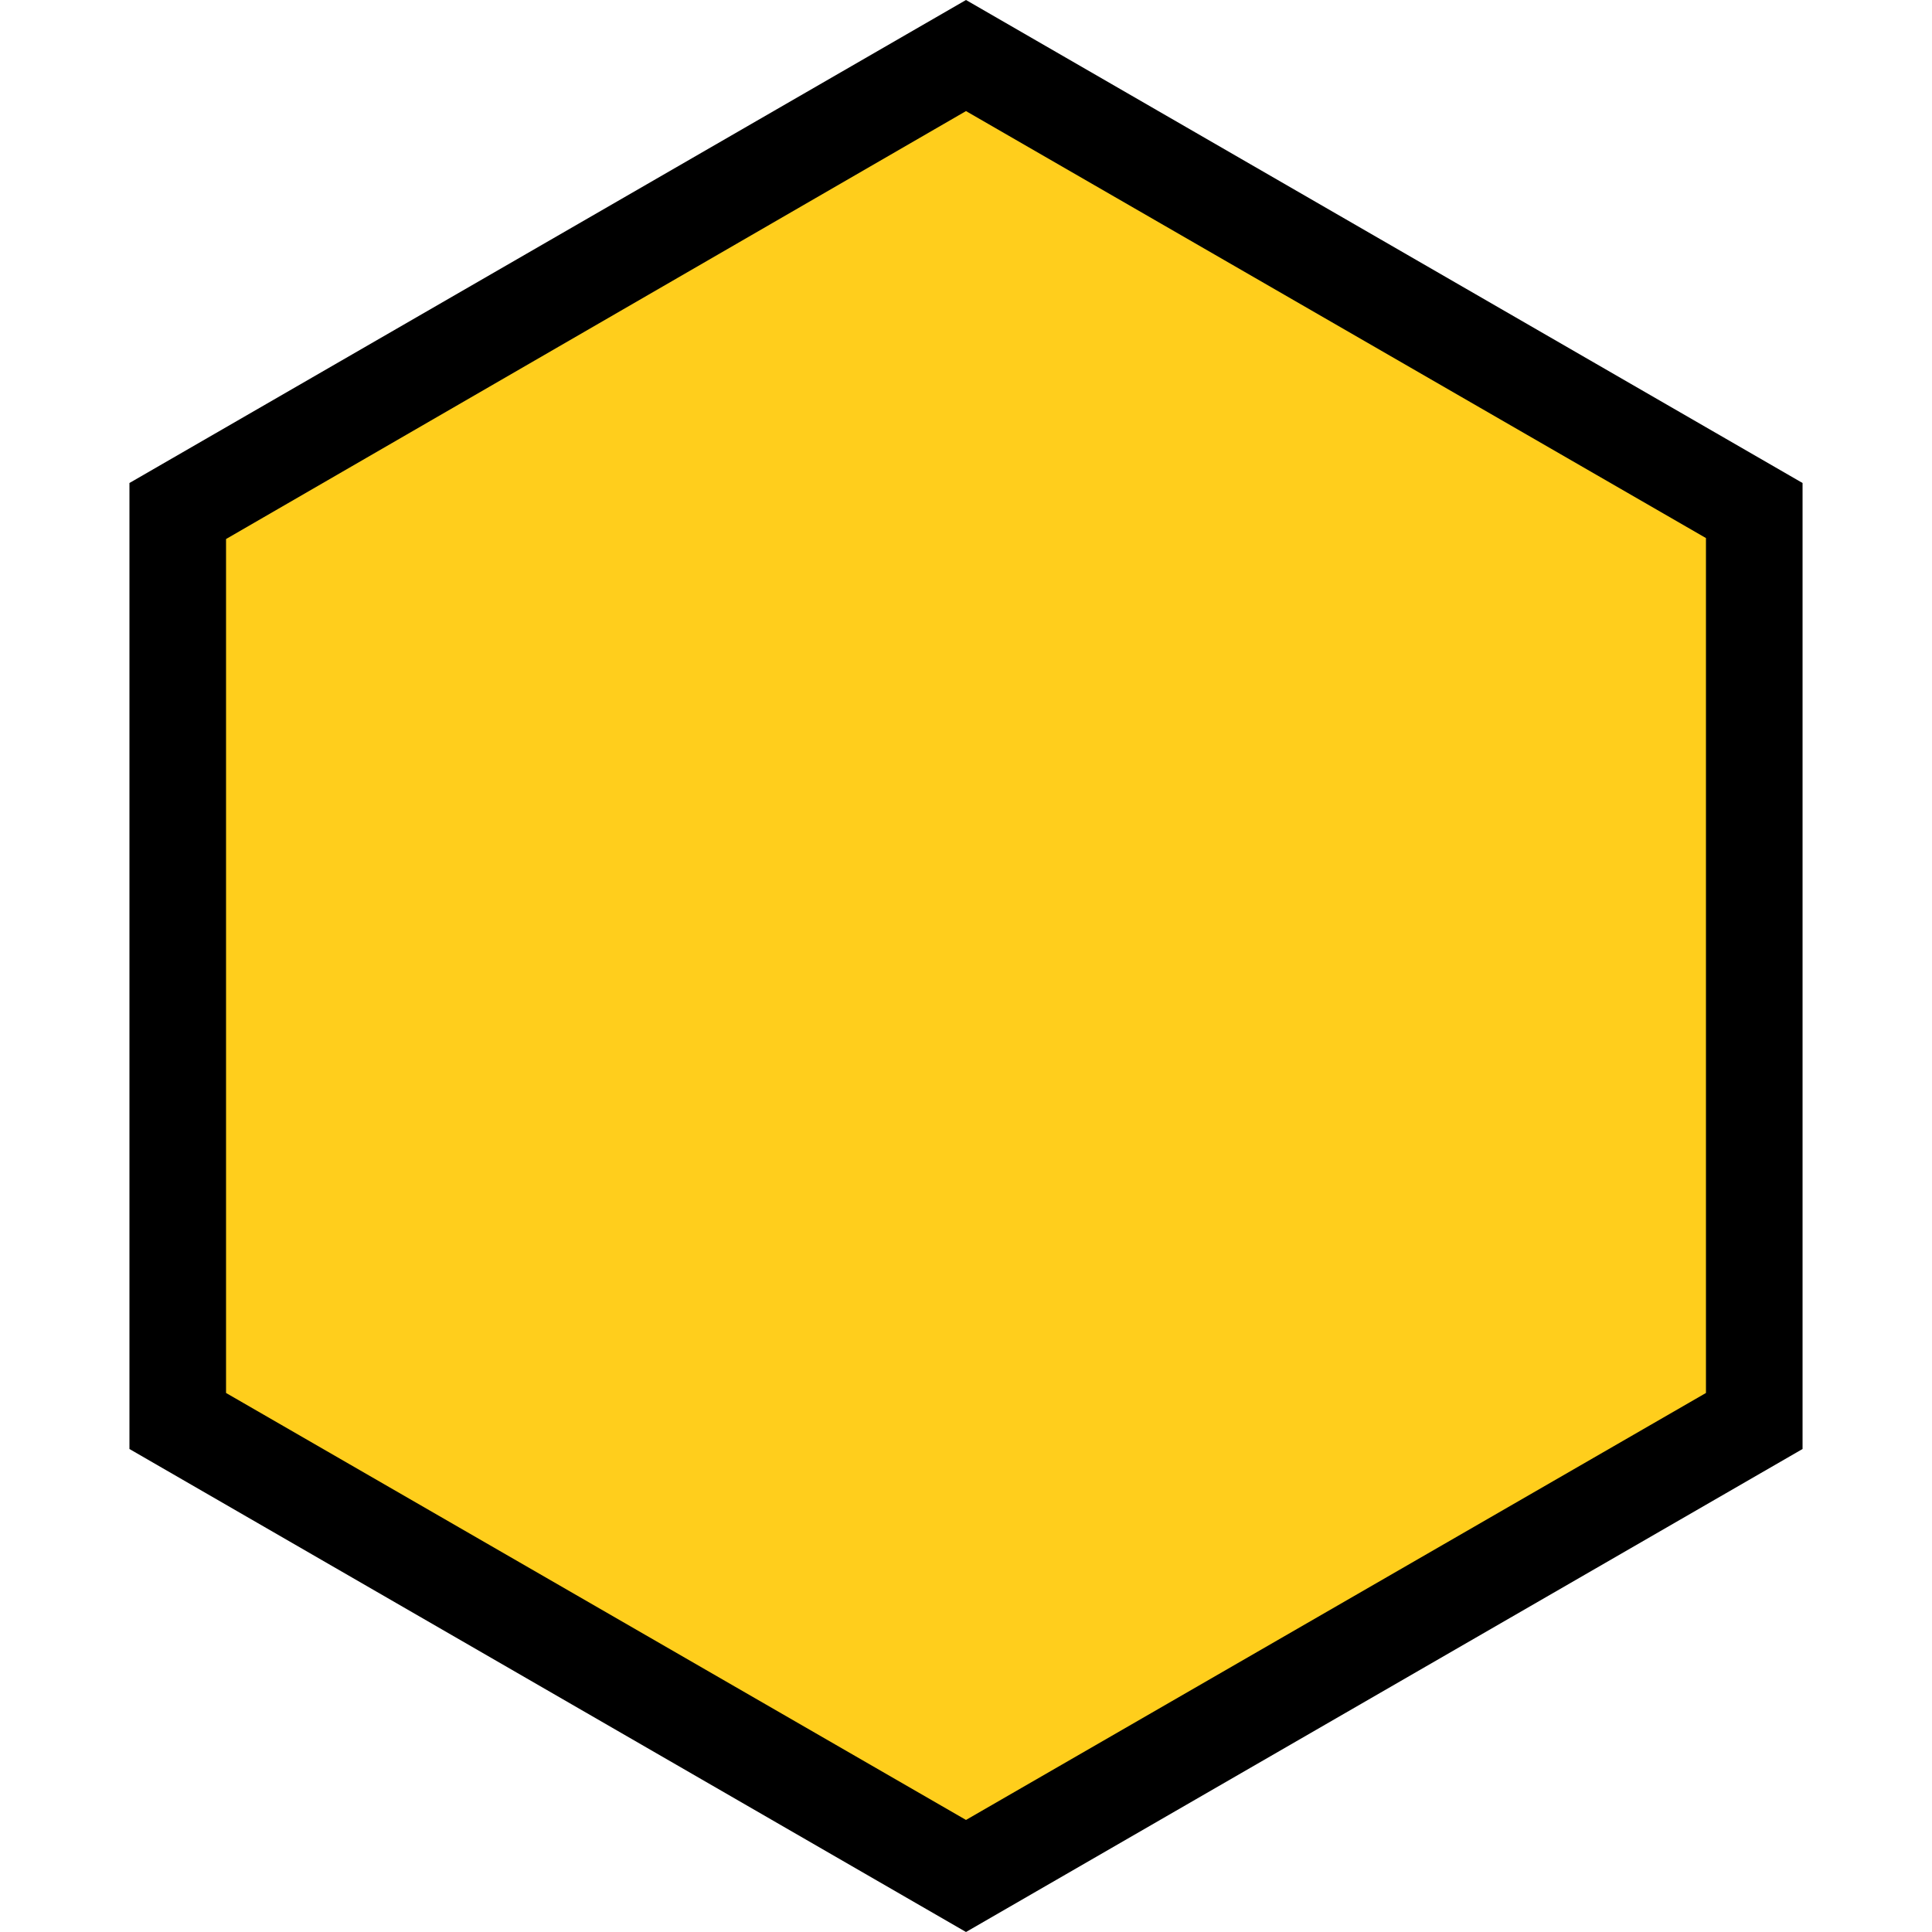
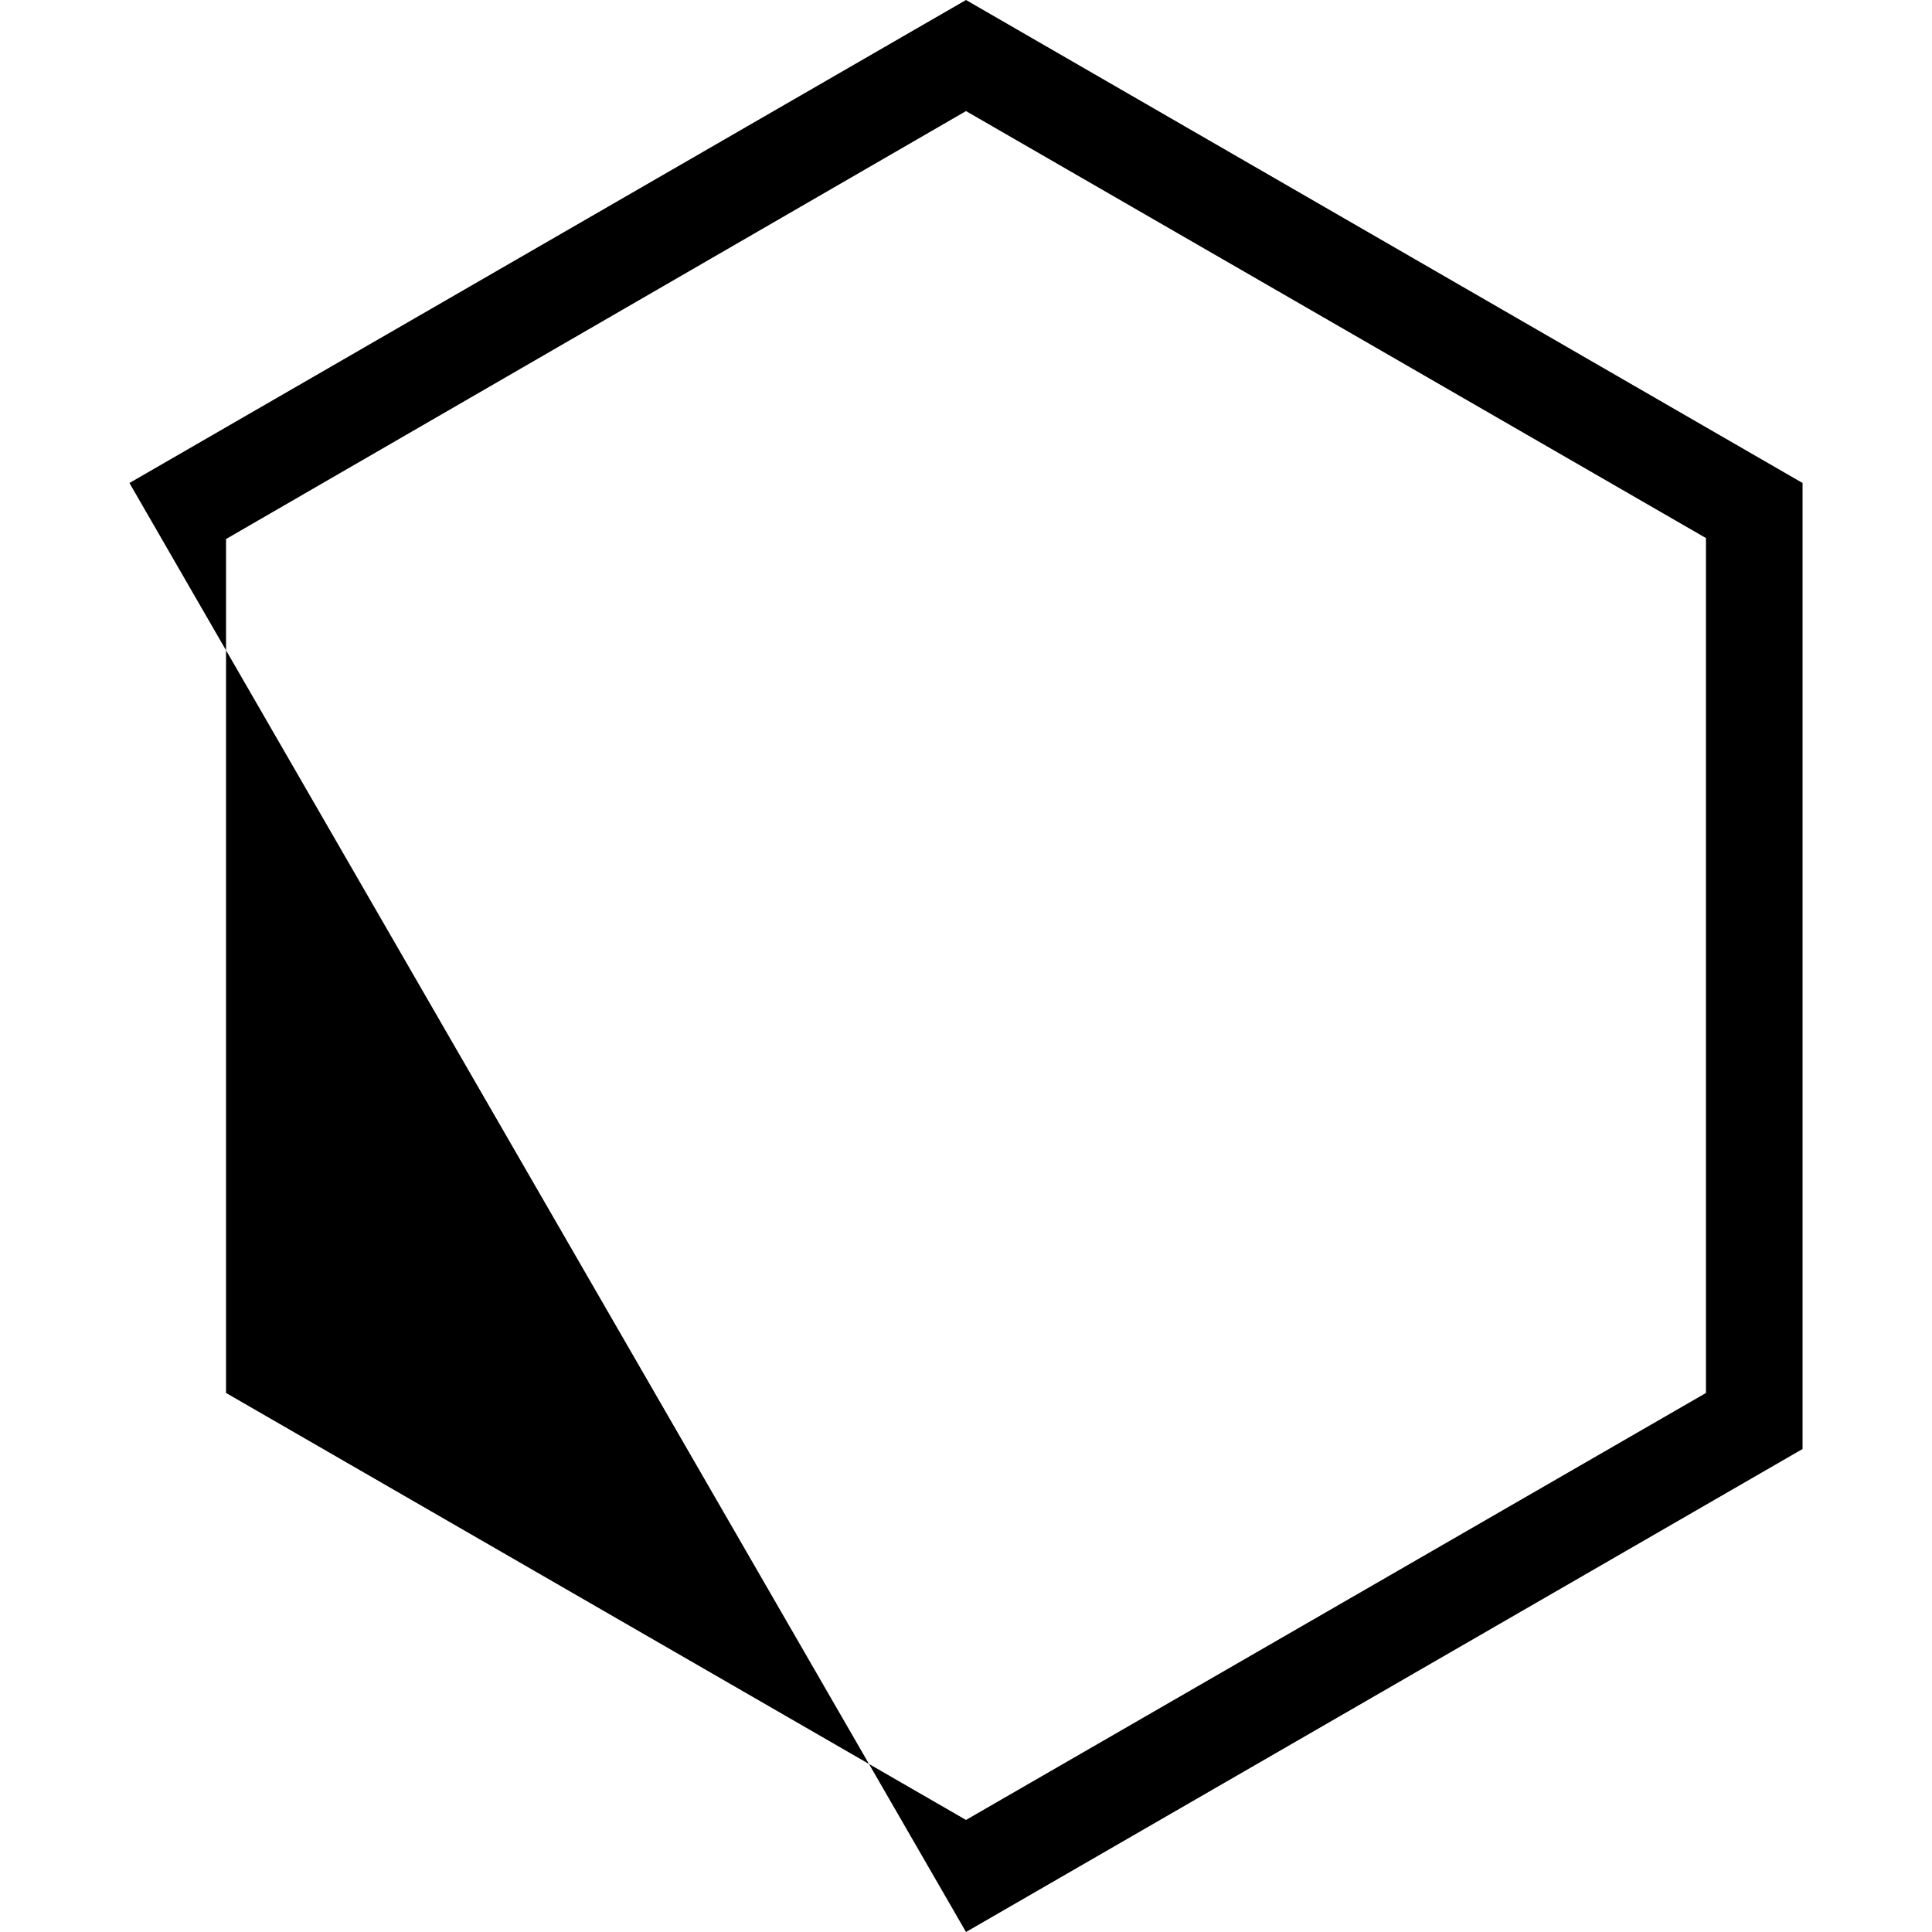
<svg xmlns="http://www.w3.org/2000/svg" data-name="Ebene 1" viewBox="0 0 20 20">
-   <path fill="#ffce1c" d="M1.84 14.71V5.29L10 .58l8.16 4.71v9.42L10 19.42l-8.16-4.71z" />
-   <path d="m10 1.15 7.66 4.42v8.85L10 18.84l-7.66-4.42V5.58L10 1.15M10 0 1.34 5v10L10 20l8.66-5V5L10 0Z" />
+   <path d="m10 1.15 7.66 4.42v8.85L10 18.84l-7.66-4.42V5.58L10 1.15M10 0 1.34 5L10 20l8.66-5V5L10 0Z" />
</svg>